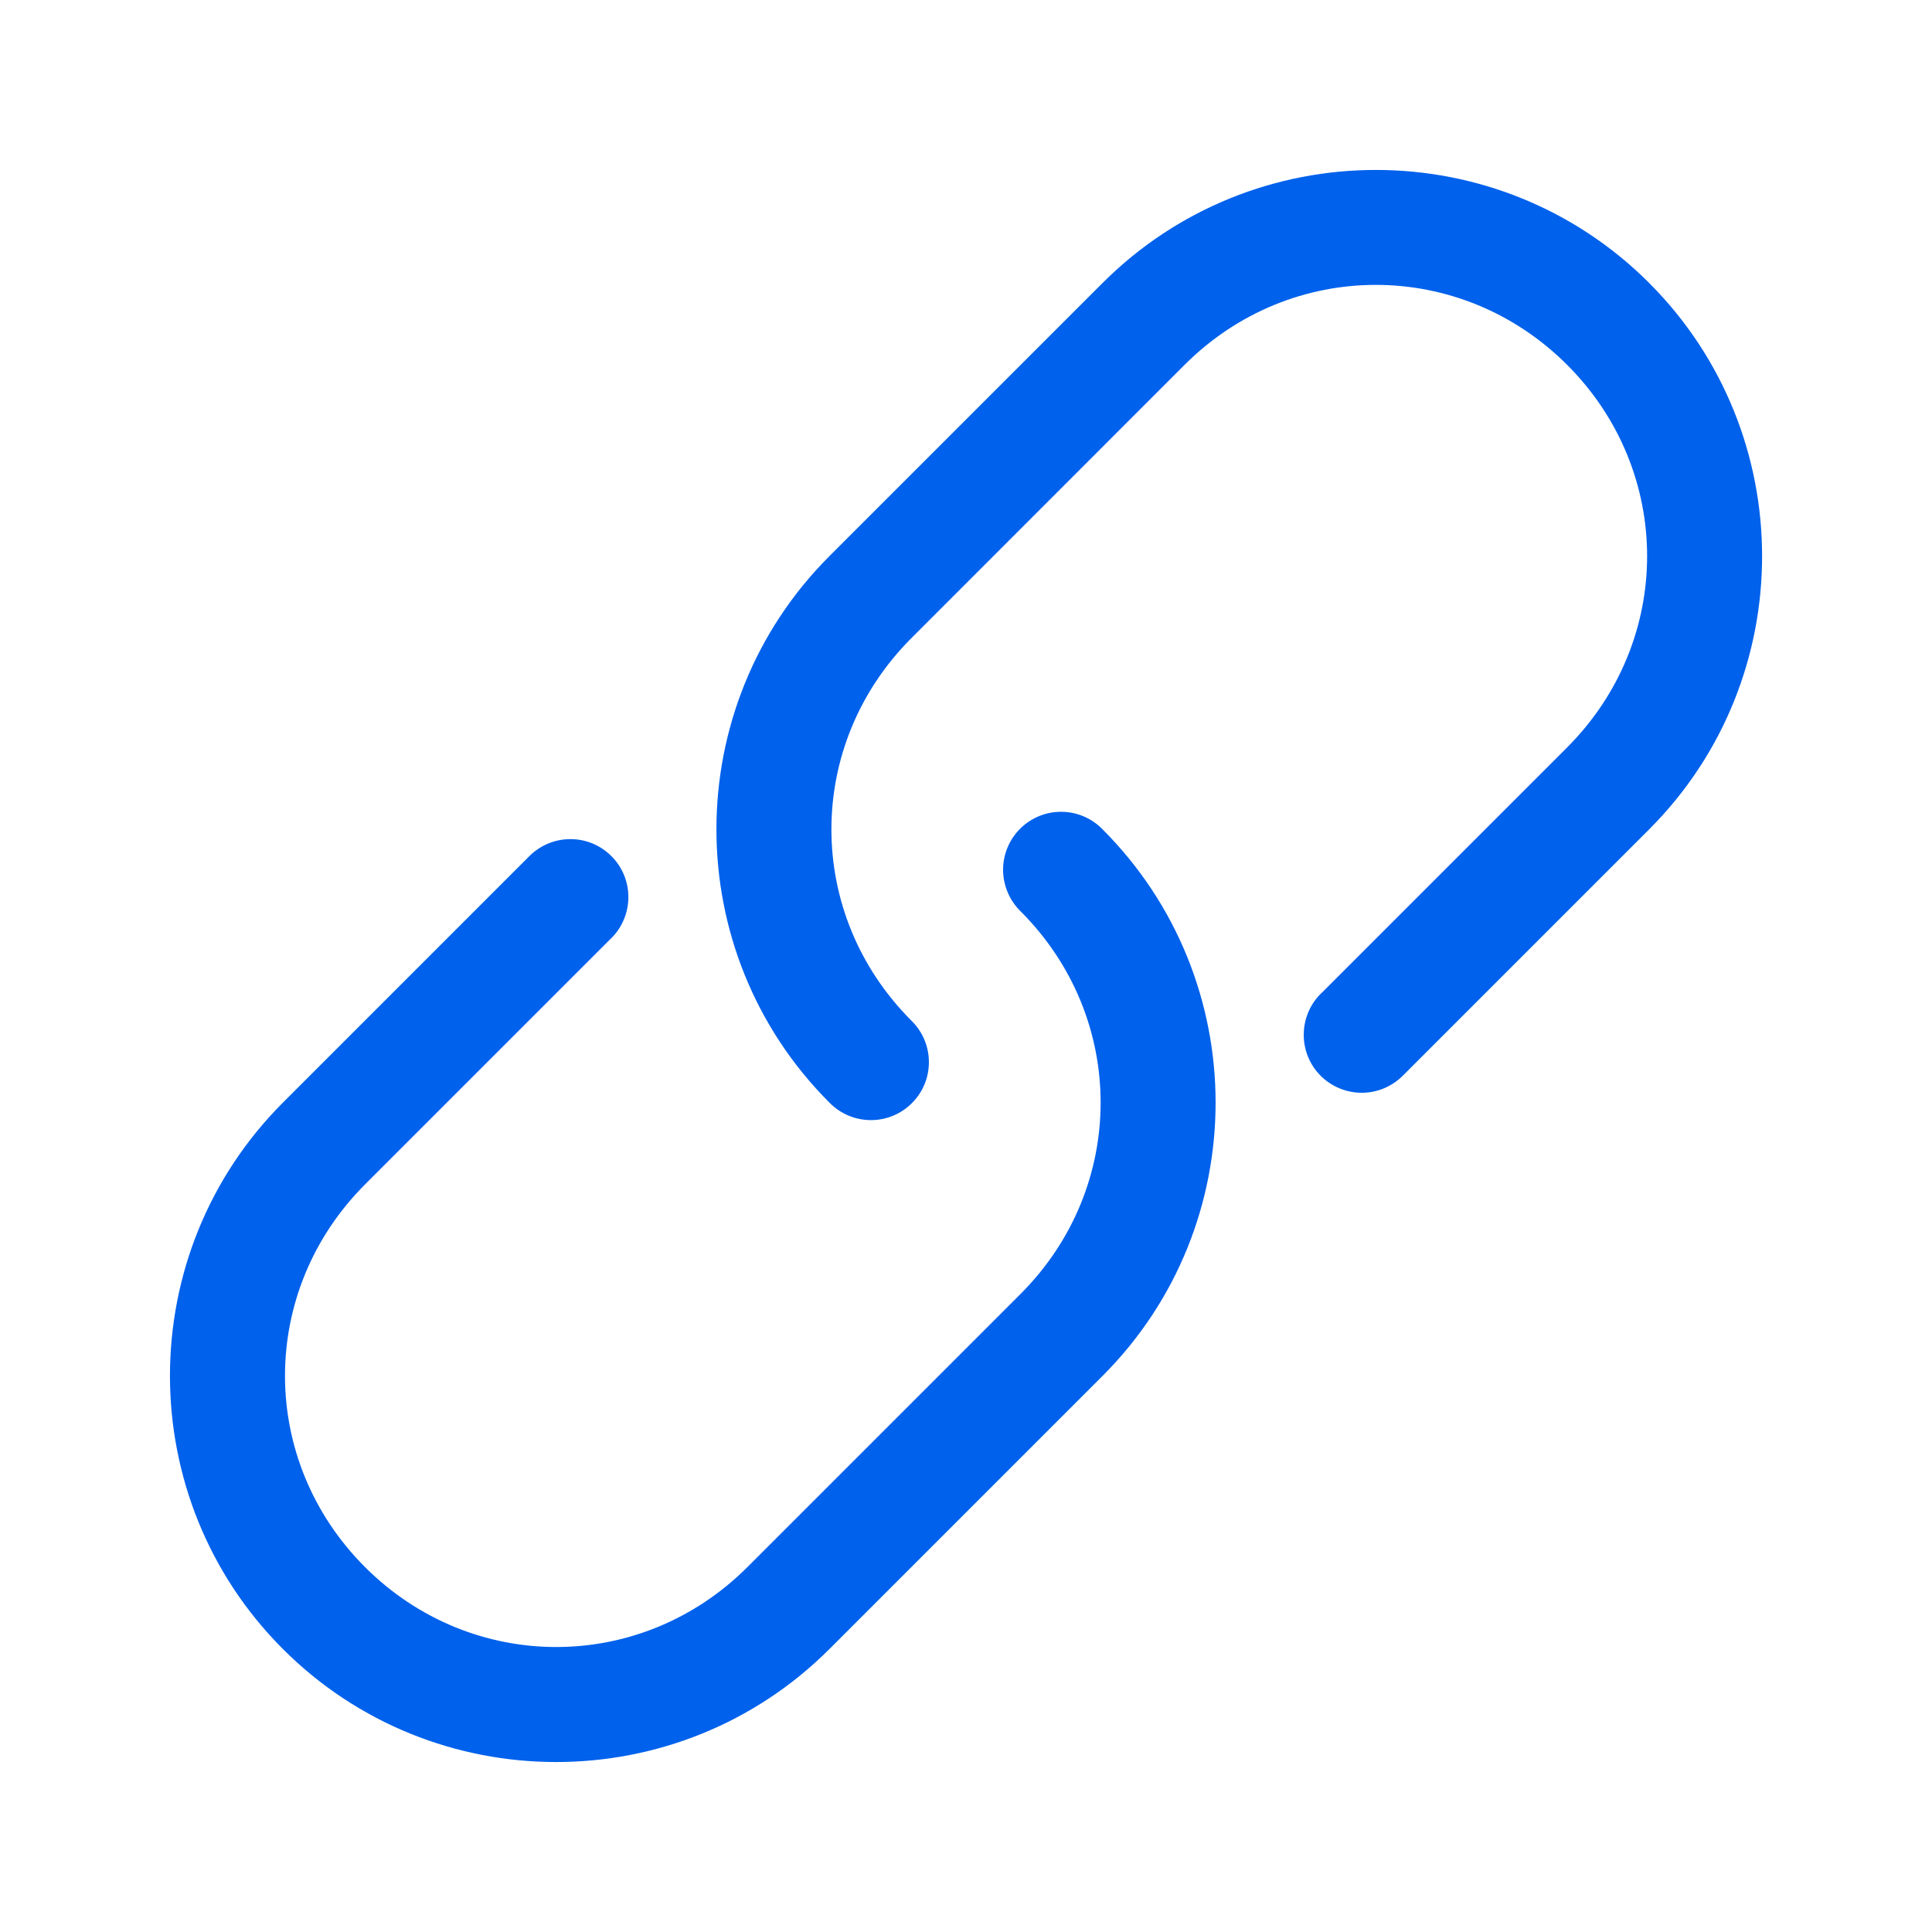
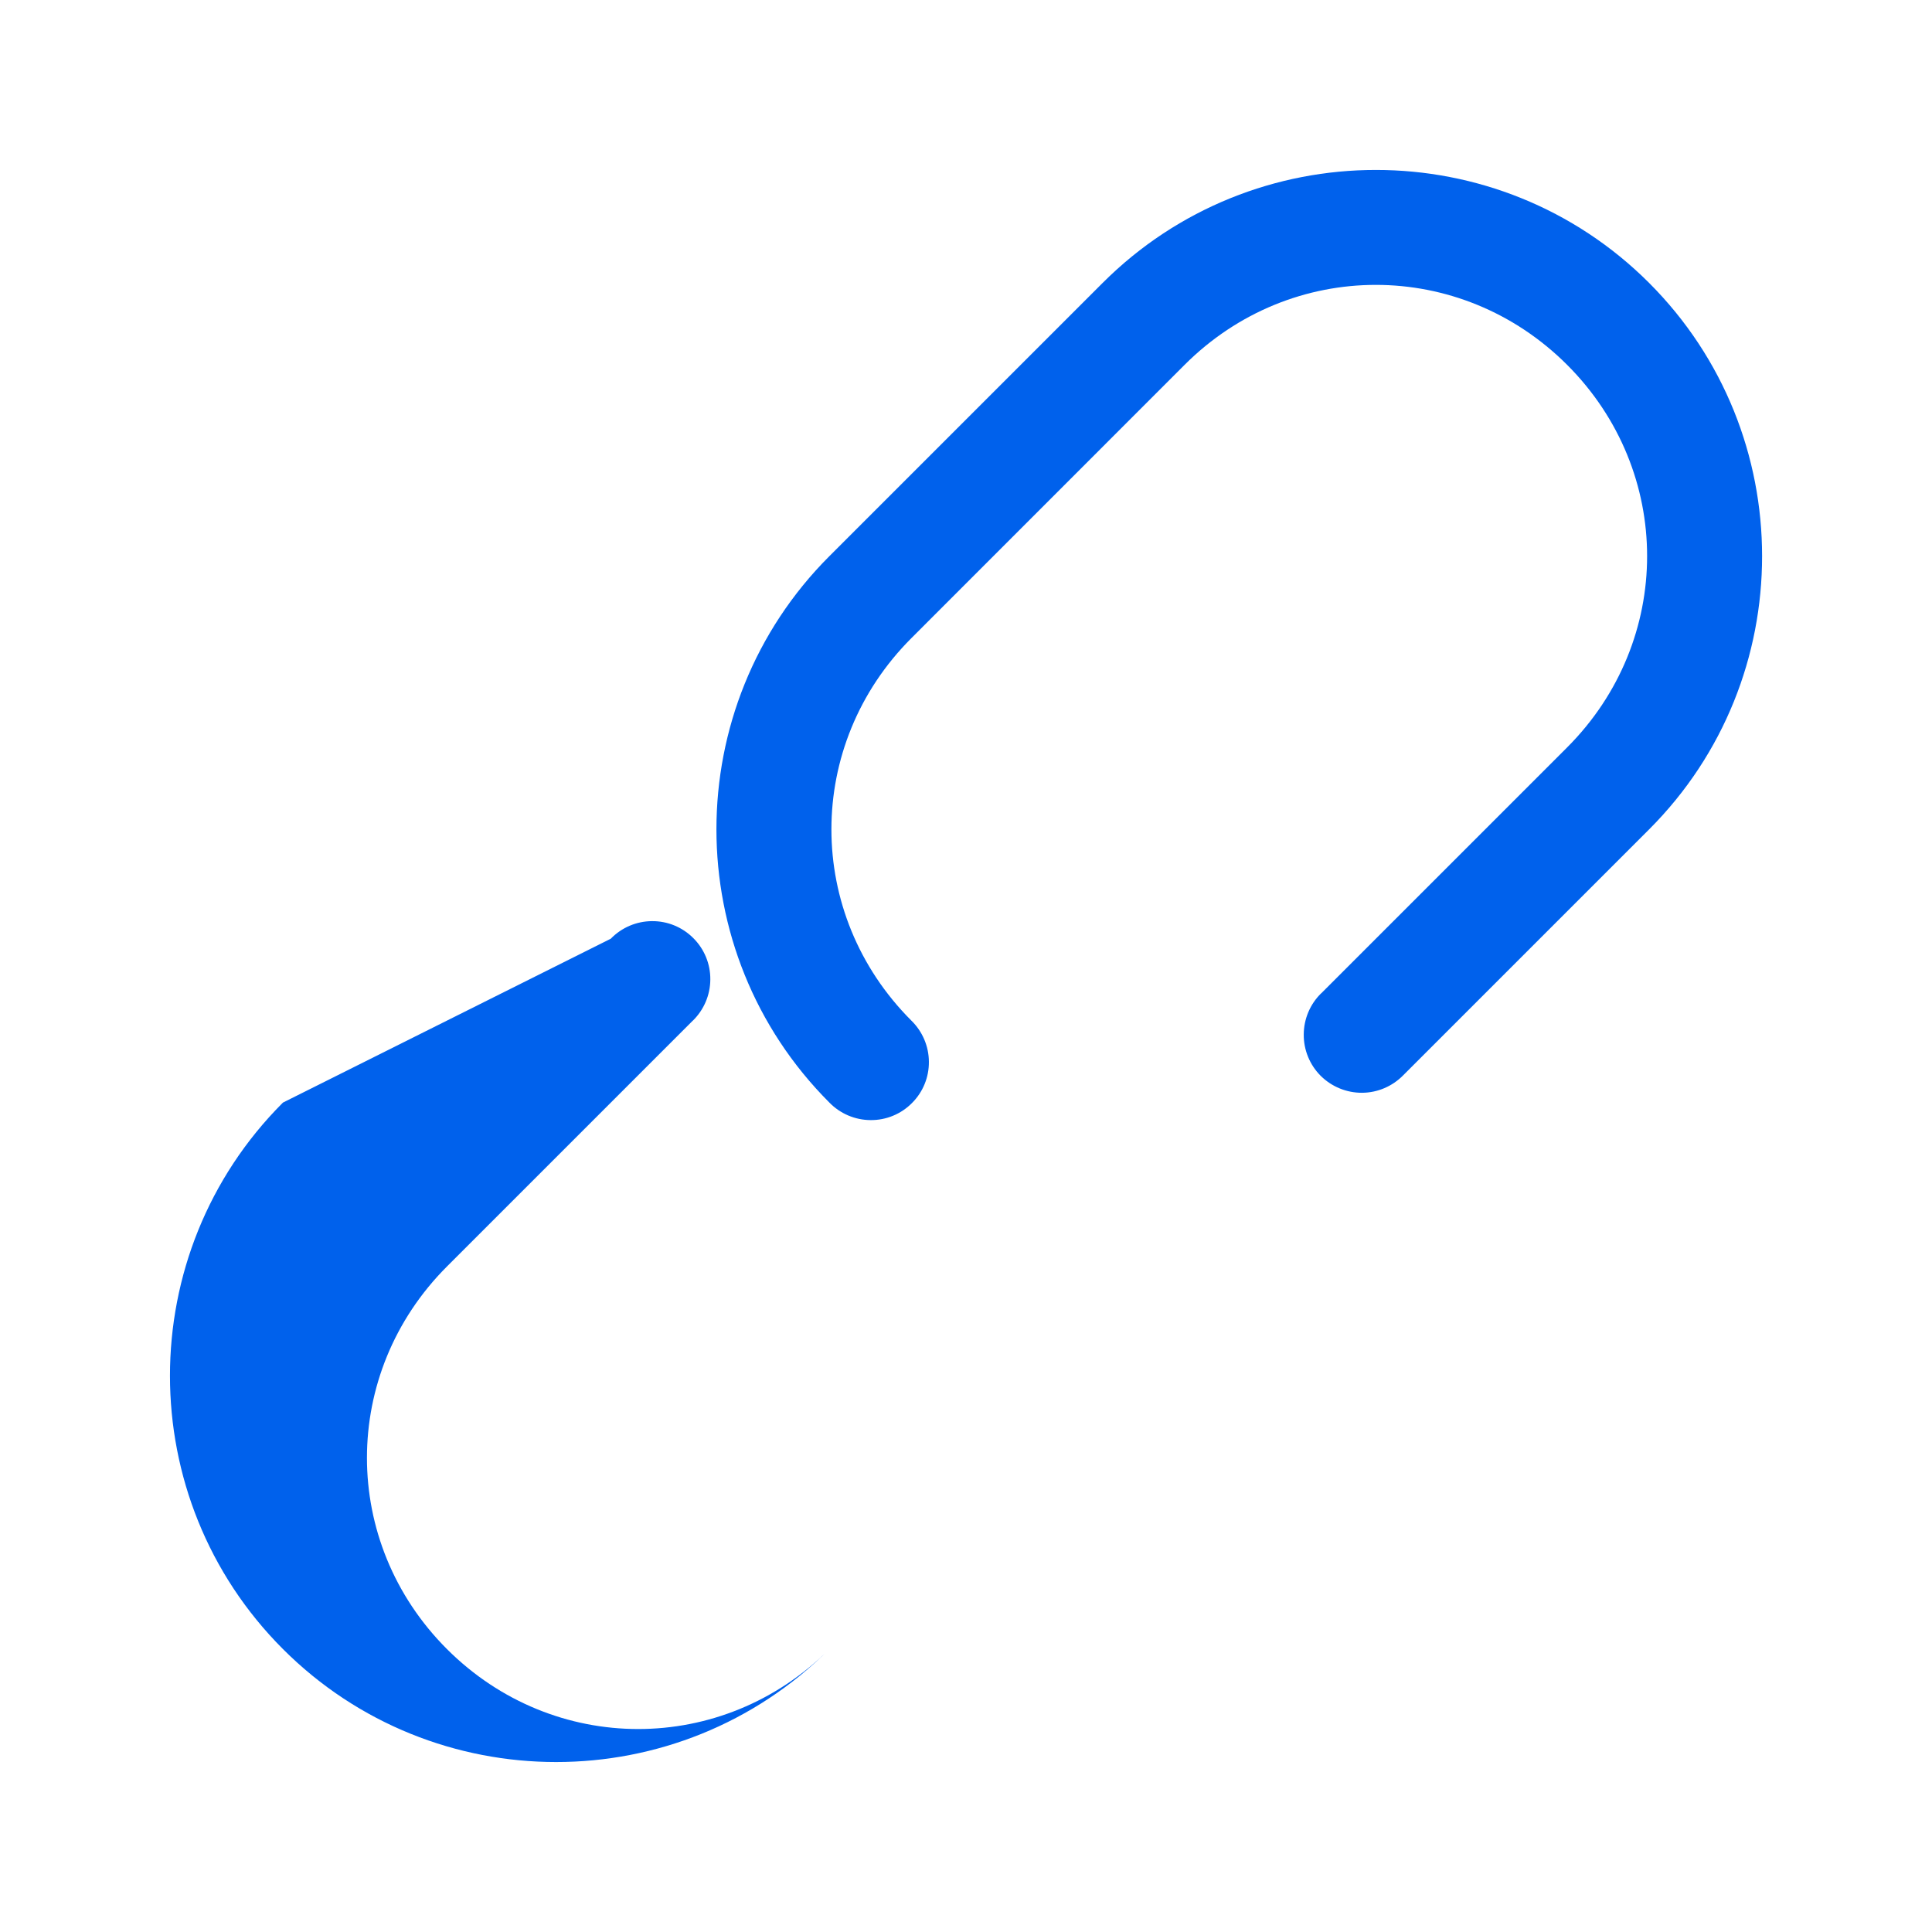
<svg xmlns="http://www.w3.org/2000/svg" fill="#0061EC" width="100pt" height="100pt" version="1.1" viewBox="0 0 100 100">
-   <path d="m14.645 57.07c-7.797 7.797-7.797 20.484 0 28.285 7.797 7.797 20.484 7.797 28.285 0l14.141-14.141c7.797-7.797 7.797-20.484 0-28.285-0.559-0.578-1.328-0.906-2.129-0.91-0.805-0.008-1.574 0.309-2.144 0.879-0.566 0.566-0.883 1.34-0.879 2.141 0.008 0.805 0.336 1.57 0.91 2.133 5.519 5.519 5.519 14.277 0 19.797l-14.141 14.141c-5.519 5.519-14.277 5.519-19.797 0s-5.519-14.277 0-19.801l12.727-12.727v0.004c0.574-0.562 0.902-1.328 0.906-2.133 0.008-0.801-0.309-1.574-0.879-2.141-0.566-0.57-1.34-0.887-2.141-0.879-0.805 0.004-1.57 0.332-2.133 0.91zm28.285-28.285c-7.797 7.797-7.797 20.484 0 28.285 0.559 0.574 1.328 0.902 2.129 0.906 0.805 0.008 1.574-0.309 2.141-0.879 0.57-0.566 0.887-1.336 0.879-2.141-0.004-0.801-0.332-1.57-0.906-2.129-5.519-5.519-5.519-14.277 0-19.797l14.141-14.145c5.519-5.519 14.277-5.519 19.801 0 5.519 5.519 5.519 14.277 0 19.801l-12.727 12.727h-0.004c-0.574 0.559-0.898 1.328-0.902 2.129-0.008 0.801 0.309 1.574 0.875 2.141 0.57 0.566 1.34 0.883 2.141 0.879 0.805-0.004 1.57-0.332 2.133-0.906l12.727-12.727c7.797-7.797 7.797-20.484 0-28.285-7.797-7.797-20.484-7.797-28.285 0z" />
+   <path d="m14.645 57.07c-7.797 7.797-7.797 20.484 0 28.285 7.797 7.797 20.484 7.797 28.285 0l14.141-14.141l-14.141 14.141c-5.519 5.519-14.277 5.519-19.797 0s-5.519-14.277 0-19.801l12.727-12.727v0.004c0.574-0.562 0.902-1.328 0.906-2.133 0.008-0.801-0.309-1.574-0.879-2.141-0.566-0.57-1.34-0.887-2.141-0.879-0.805 0.004-1.57 0.332-2.133 0.91zm28.285-28.285c-7.797 7.797-7.797 20.484 0 28.285 0.559 0.574 1.328 0.902 2.129 0.906 0.805 0.008 1.574-0.309 2.141-0.879 0.57-0.566 0.887-1.336 0.879-2.141-0.004-0.801-0.332-1.57-0.906-2.129-5.519-5.519-5.519-14.277 0-19.797l14.141-14.145c5.519-5.519 14.277-5.519 19.801 0 5.519 5.519 5.519 14.277 0 19.801l-12.727 12.727h-0.004c-0.574 0.559-0.898 1.328-0.902 2.129-0.008 0.801 0.309 1.574 0.875 2.141 0.57 0.566 1.34 0.883 2.141 0.879 0.805-0.004 1.57-0.332 2.133-0.906l12.727-12.727c7.797-7.797 7.797-20.484 0-28.285-7.797-7.797-20.484-7.797-28.285 0z" />
</svg>